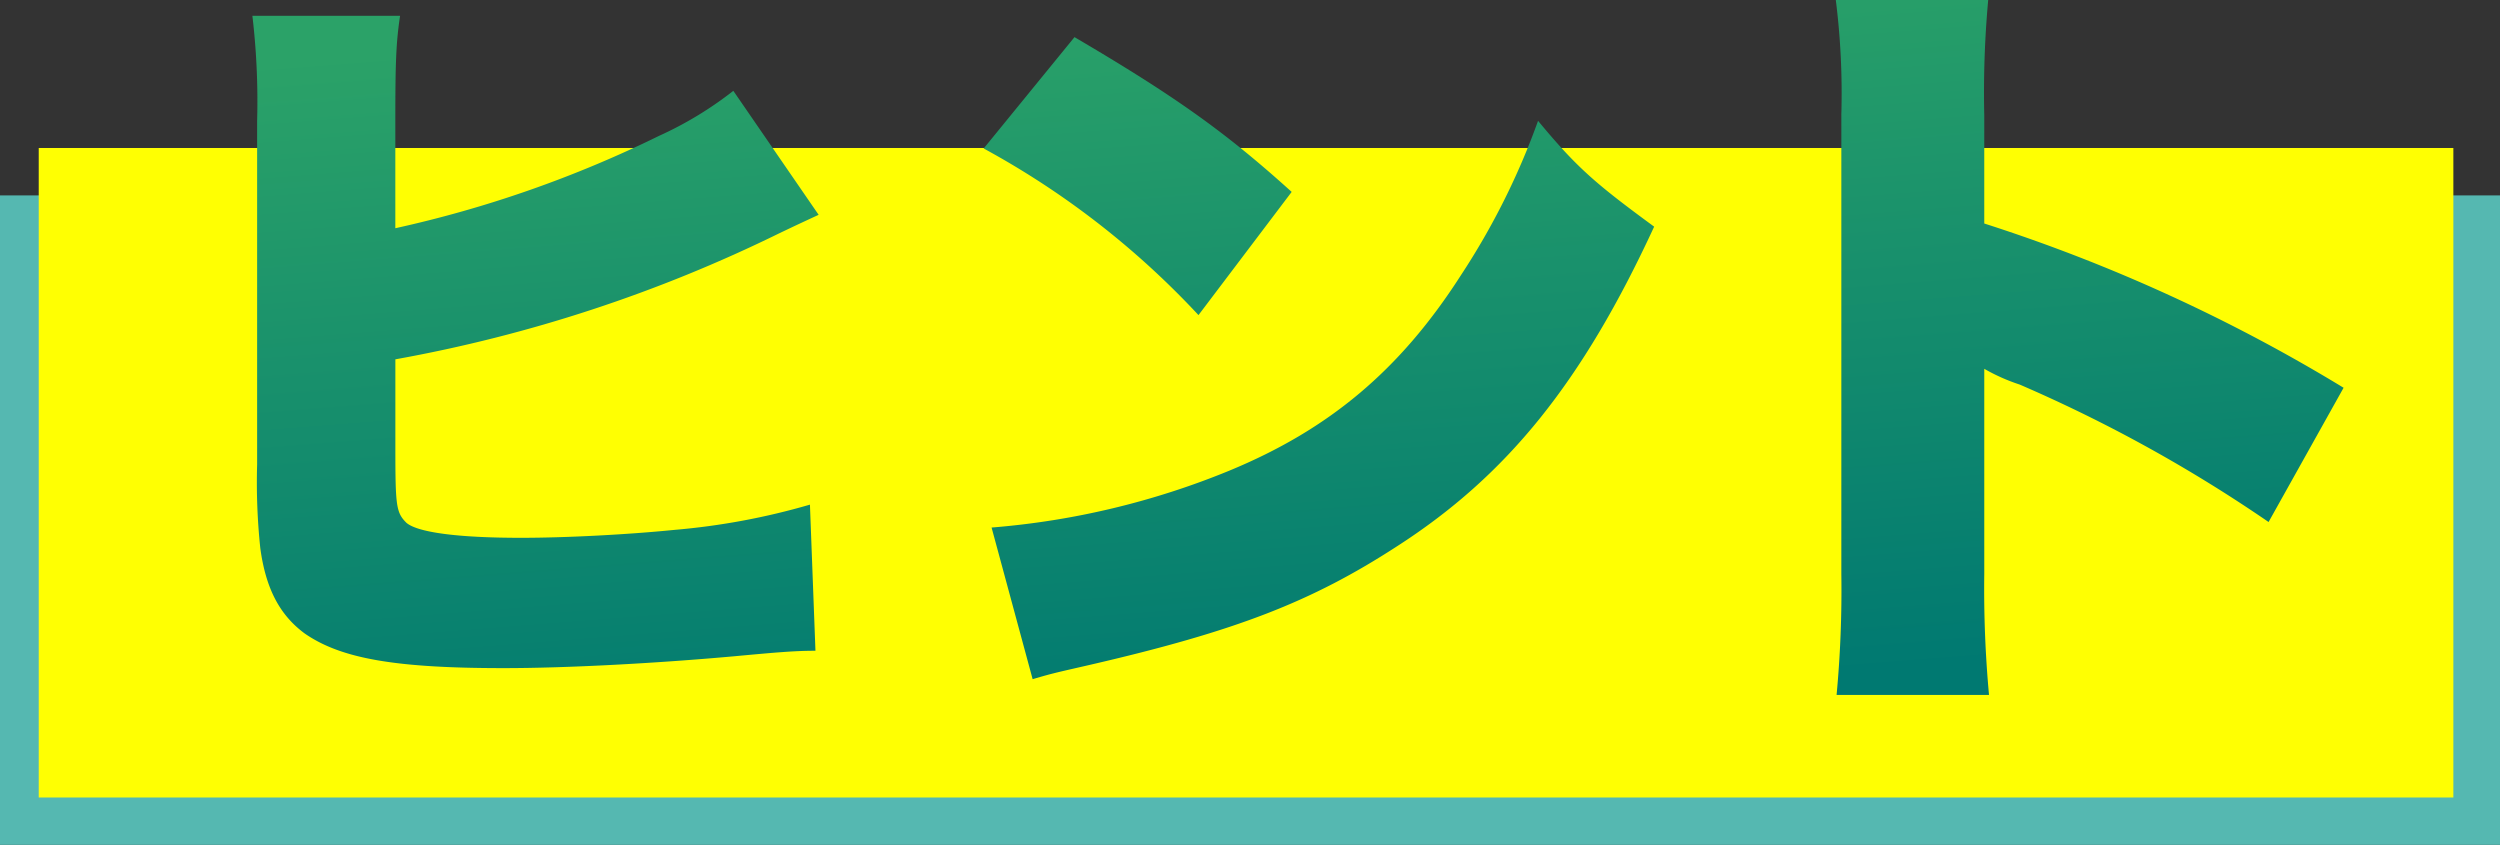
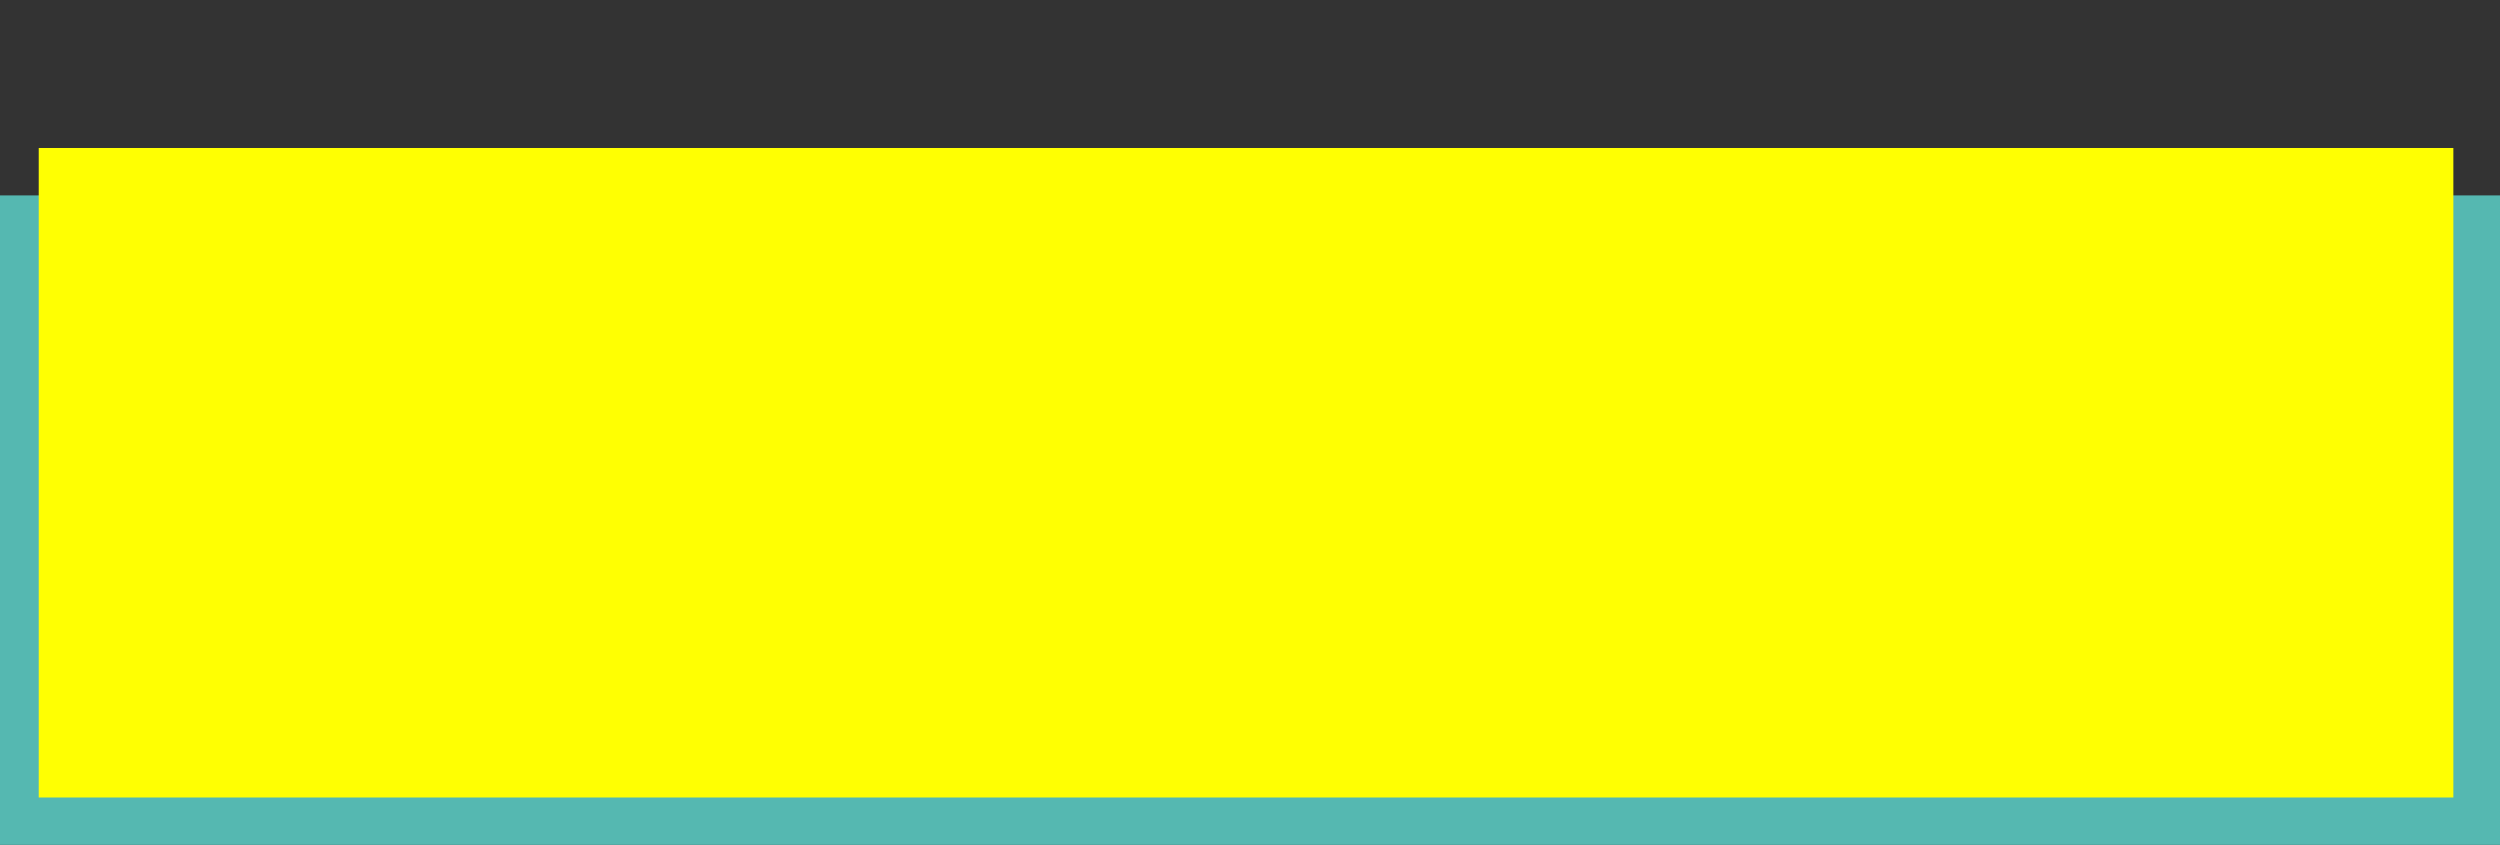
<svg xmlns="http://www.w3.org/2000/svg" width="276.758" height="93.533" viewBox="0 0 276.758 93.533">
  <rect x="0" y="0" width="276.758" height="93.533" fill="#333333" stroke="none" />
  <defs>
    <linearGradient id="linear-gradient" x1="0.387" x2="0.626" y2="1" gradientUnits="objectBoundingBox">
      <stop offset="0" stop-color="#2ba268" />
      <stop offset="1" stop-color="#007971" />
    </linearGradient>
  </defs>
  <g id="グループ_1139" data-name="グループ 1139" transform="translate(-984.371 -810.885)">
    <rect id="長方形_1170" data-name="長方形 1170" width="276.758" height="71.902" transform="translate(984.371 832.515)" fill="#55b8b1" />
    <rect id="長方形_1171" data-name="長方形 1171" width="267.307" height="71.902" transform="translate(988.658 827.268)" fill="#ffff02" />
-     <path id="パス_2111" data-name="パス 2111" d="M28.034-47.29c0-6.732.087-8.743.525-11.715H12.21a80.648,80.648,0,0,1,.525,11.628v38.03a69.654,69.654,0,0,0,.35,9.267c.612,4.546,2.186,7.431,4.9,9.442,4.022,2.8,10.054,3.847,22.031,3.847,6.994,0,16.786-.525,25.528-1.311,4.721-.437,6.732-.612,9-.612L73.933-4.889A76.9,76.9,0,0,1,58.9-2.091c-5.246.525-12.065.874-16.961.874-7.082,0-11.453-.612-12.677-1.661-1.137-1.137-1.224-1.836-1.224-8.305v-9.792A161.2,161.2,0,0,0,70.611-34.963c1.836-.874,1.836-.874,4.284-2.011L65.452-50.7a40.191,40.191,0,0,1-8.218,4.983,129.319,129.319,0,0,1-29.2,10.229Zm65.132,2.972a93.37,93.37,0,0,1,23.78,18.447l10.316-13.638c-7.344-6.644-13.026-10.666-24.042-17.135Zm5.42,58.75c2.361-.7,2.885-.787,6.295-1.574C121.143,9.1,129.448,5.865,138.89-.255c12.24-7.868,20.545-18.185,28.5-35.407-6.557-4.808-8.568-6.557-12.852-11.715a80.491,80.491,0,0,1-8.568,17.135c-6.732,10.491-14.6,17.048-25.616,21.594A87.726,87.726,0,0,1,94.041-2.353ZM204.46,16.181A128.2,128.2,0,0,1,203.935,2.8V-19.926a20.994,20.994,0,0,0,3.934,1.749A162.055,162.055,0,0,1,235.408-2.965l8.305-14.862a185.436,185.436,0,0,0-39.779-18.185V-47.99a113.05,113.05,0,0,1,.437-12.764H187.5a82.712,82.712,0,0,1,.612,12.677V2.8a124.78,124.78,0,0,1-.525,13.376Z" transform="translate(1000.101 871.639)" fill="url(#linear-gradient)" />
  </g>
</svg>